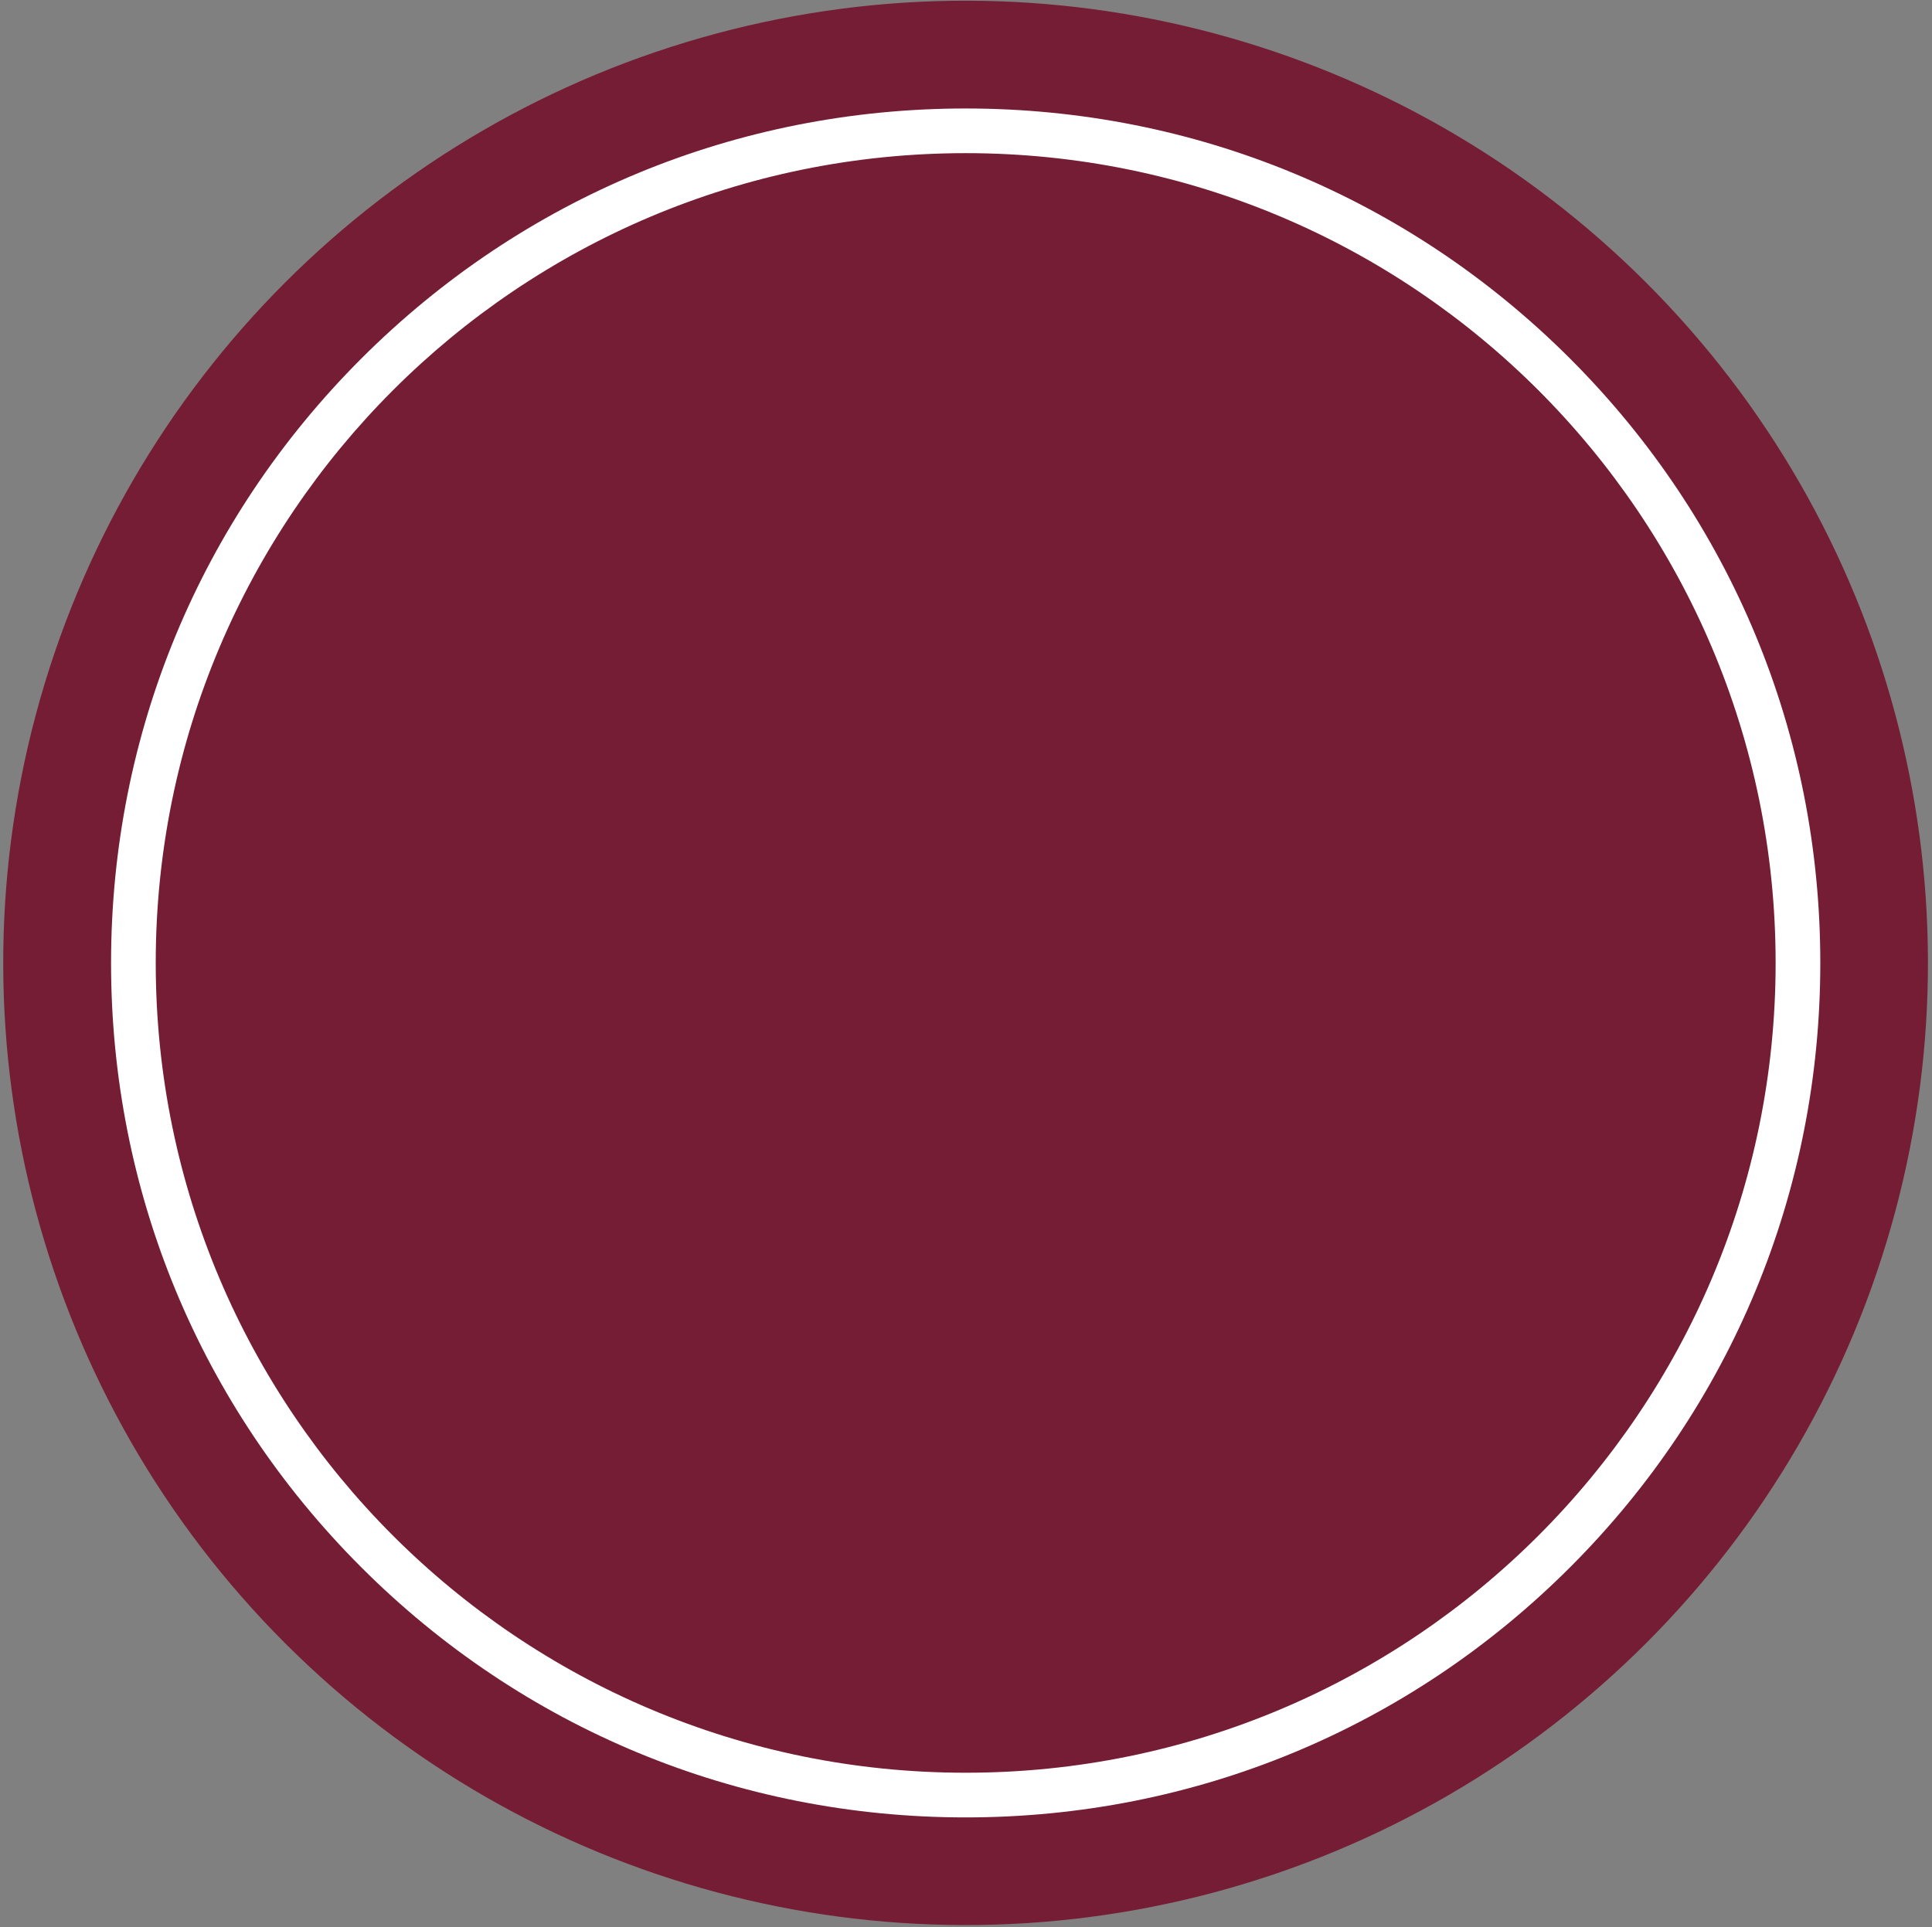
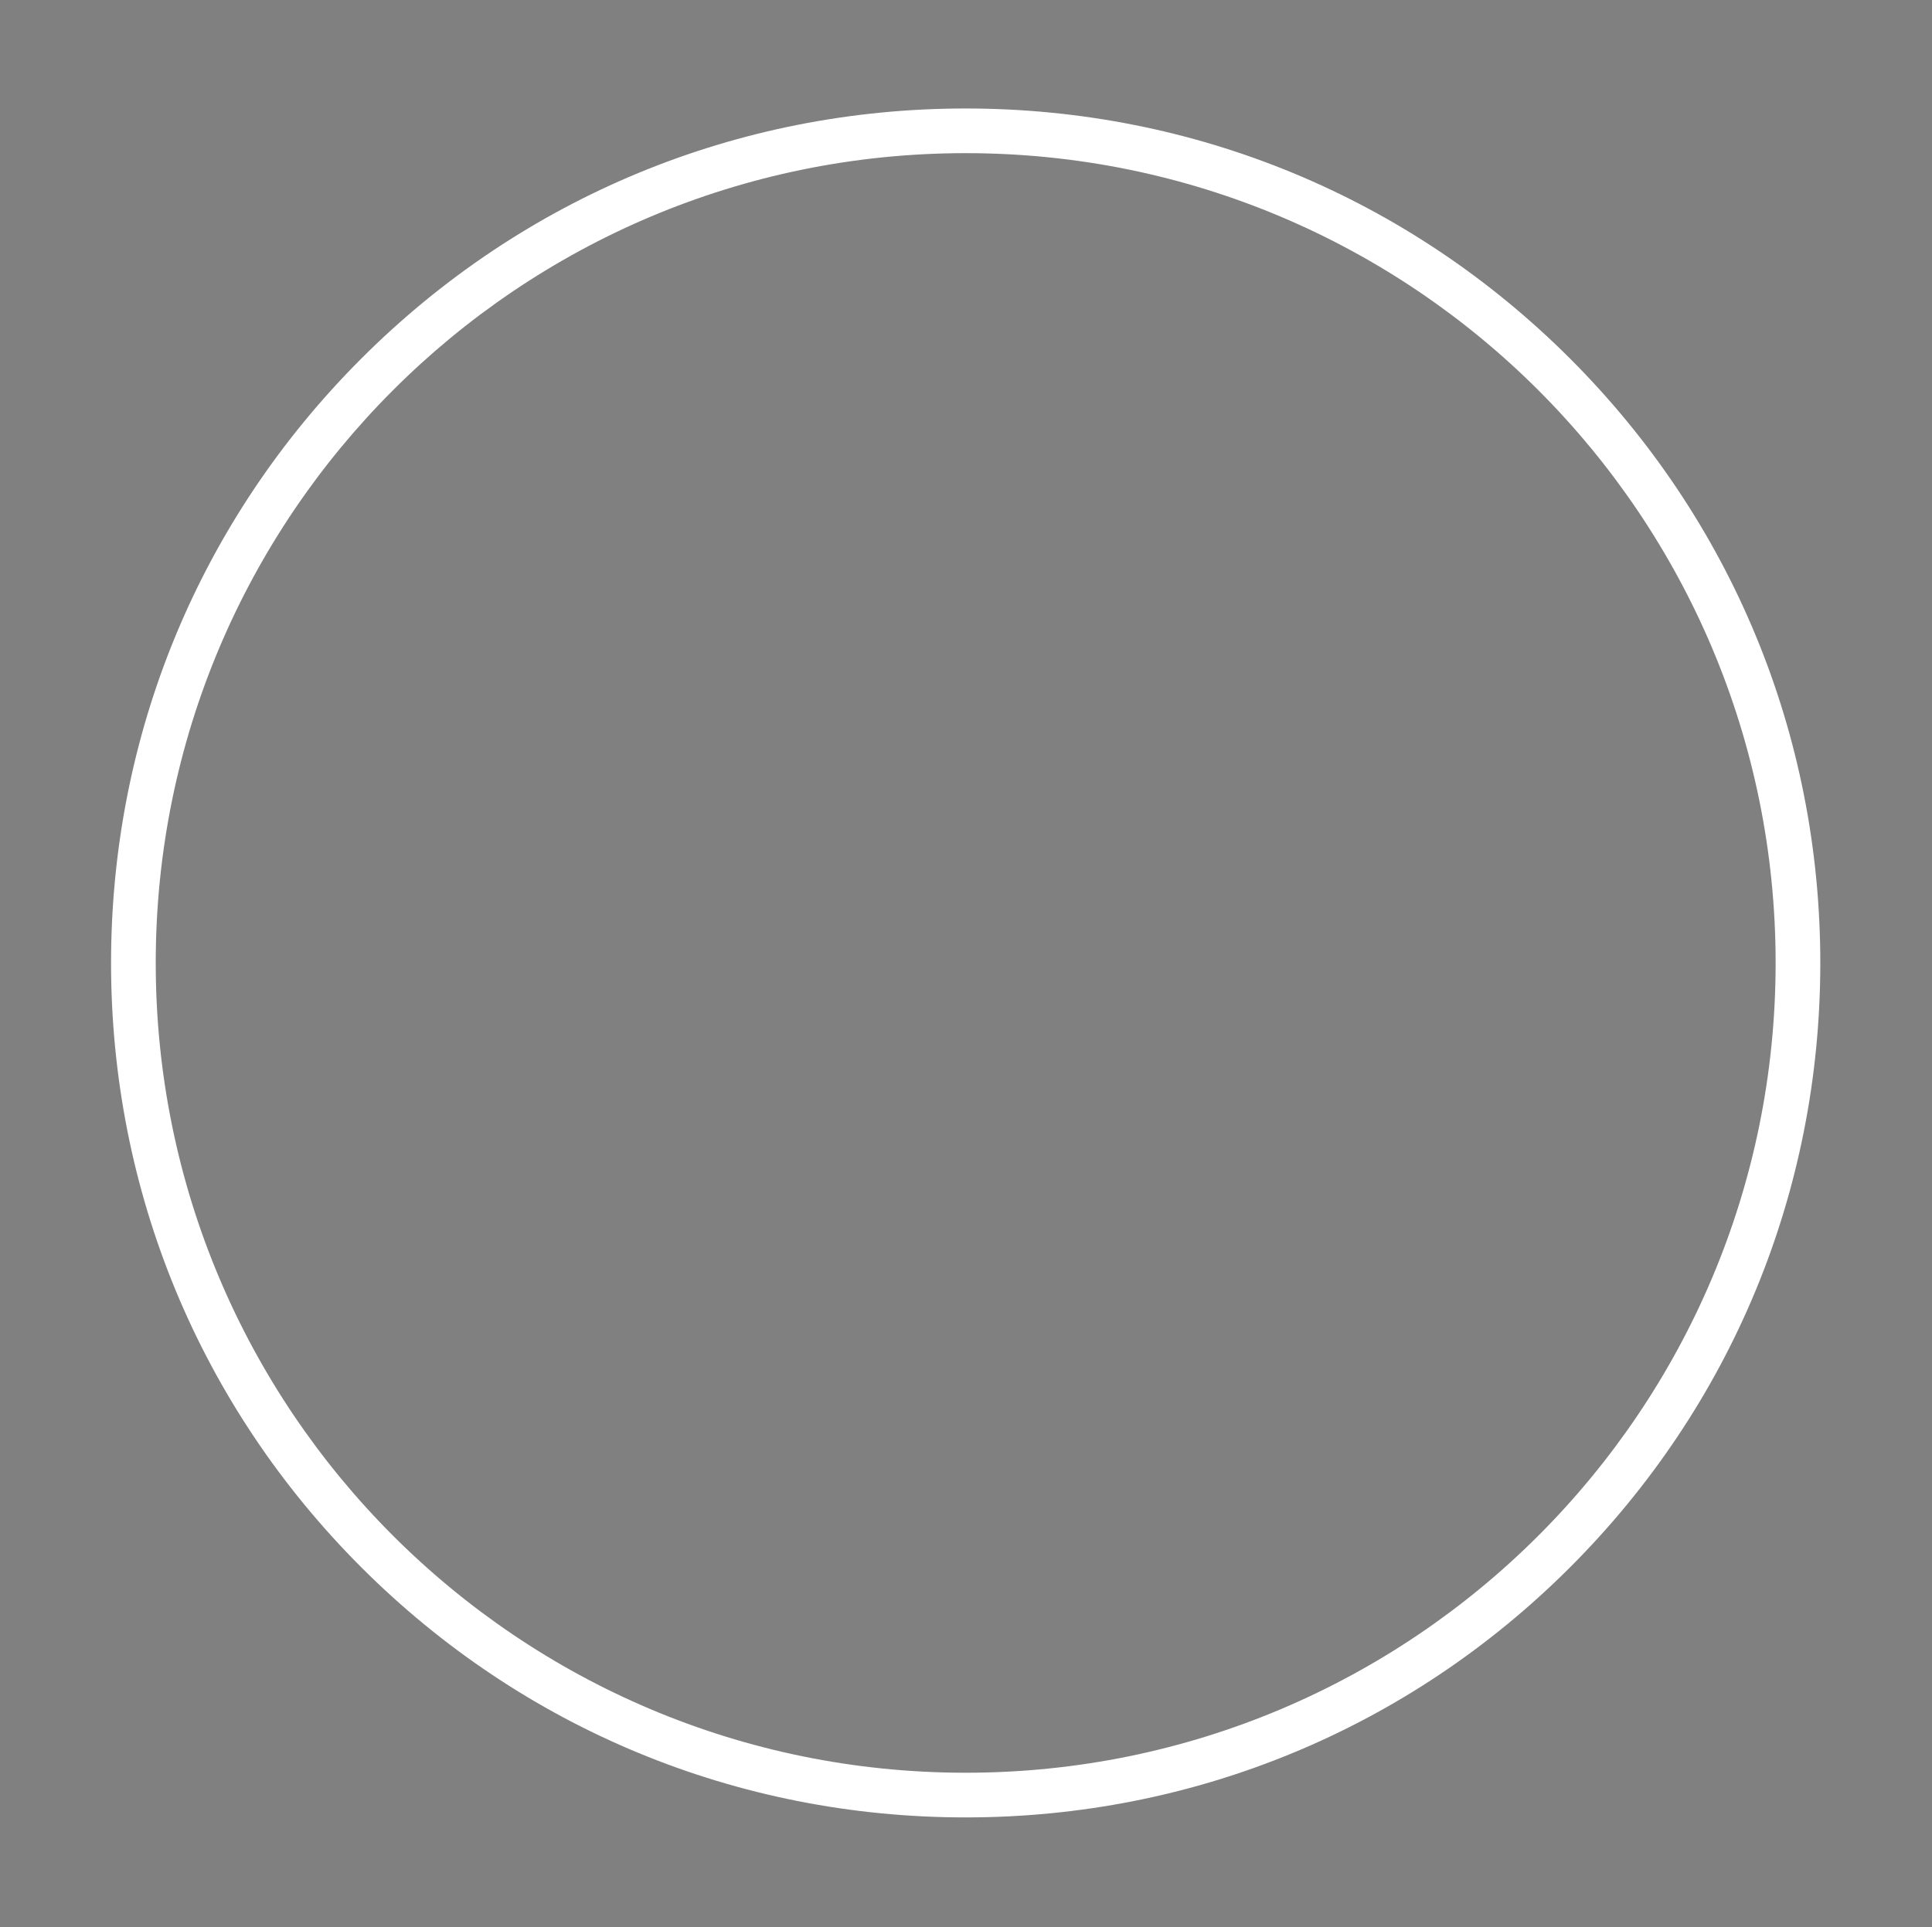
<svg xmlns="http://www.w3.org/2000/svg" version="1.2" baseProfile="tiny" x="0px" y="0px" viewBox="0 0 302.7 302" xml:space="preserve">
  <rect x="0" y="0" width="302.7" height="302" fill="#808080" stroke="none" />
  <g id="bakgrunn">
</g>
  <g id="Symbol">
-     <ellipse transform="matrix(0.707 -0.707 0.707 0.707 -62.369 151.173)" fill="#751D35" cx="151.3" cy="150.9" rx="150.8" ry="150.8" />
-   </g>
+     </g>
  <g id="Tekst">
    <path fill="#FFFFFF" d="M151.3,24c70.1,0,126.9,56.8,126.9,126.9s-56.8,126.9-126.9,126.9S24.4,221,24.4,150.9S81.2,24,151.3,24    M151.3,17c-35.8,0-69.4,13.9-94.7,39.2c-25.3,25.3-39.2,58.9-39.2,94.7s13.9,69.4,39.2,94.7c25.3,25.3,58.9,39.2,94.7,39.2   s69.4-13.9,94.7-39.2c25.3-25.3,39.2-58.9,39.2-94.7S271.3,81.5,246,56.2C220.7,30.9,187.1,17,151.3,17L151.3,17z" />
  </g>
</svg>